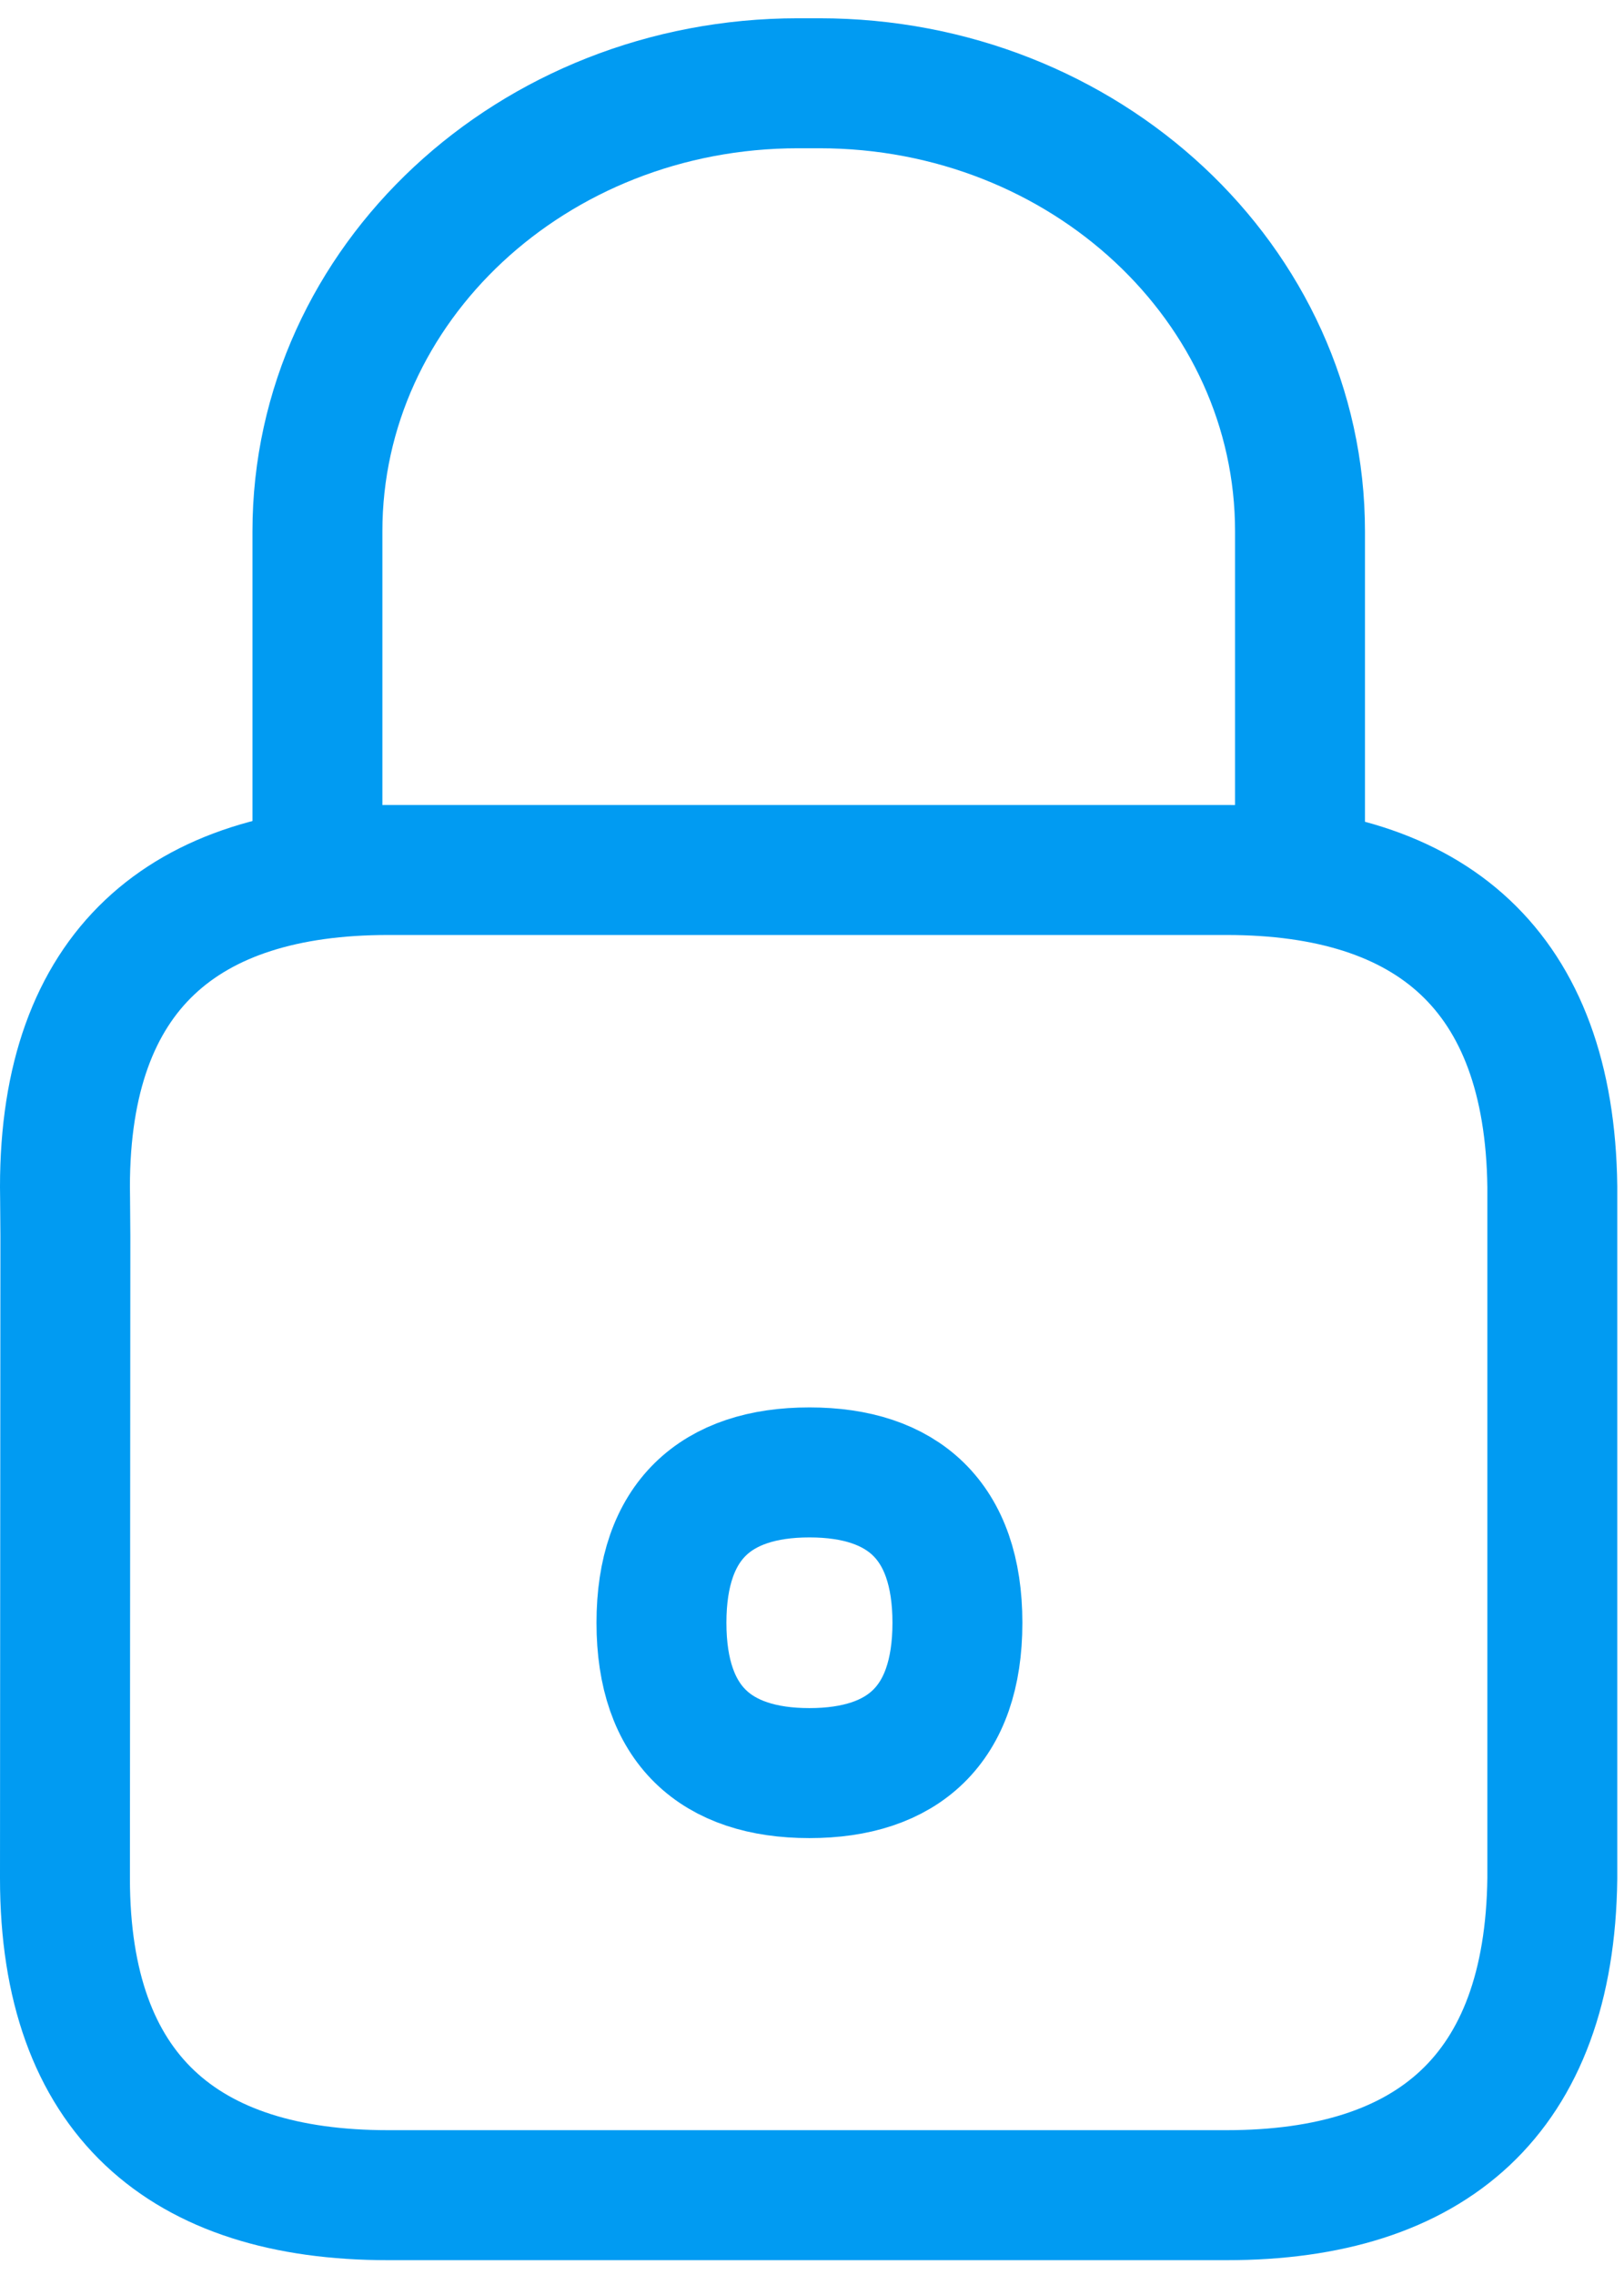
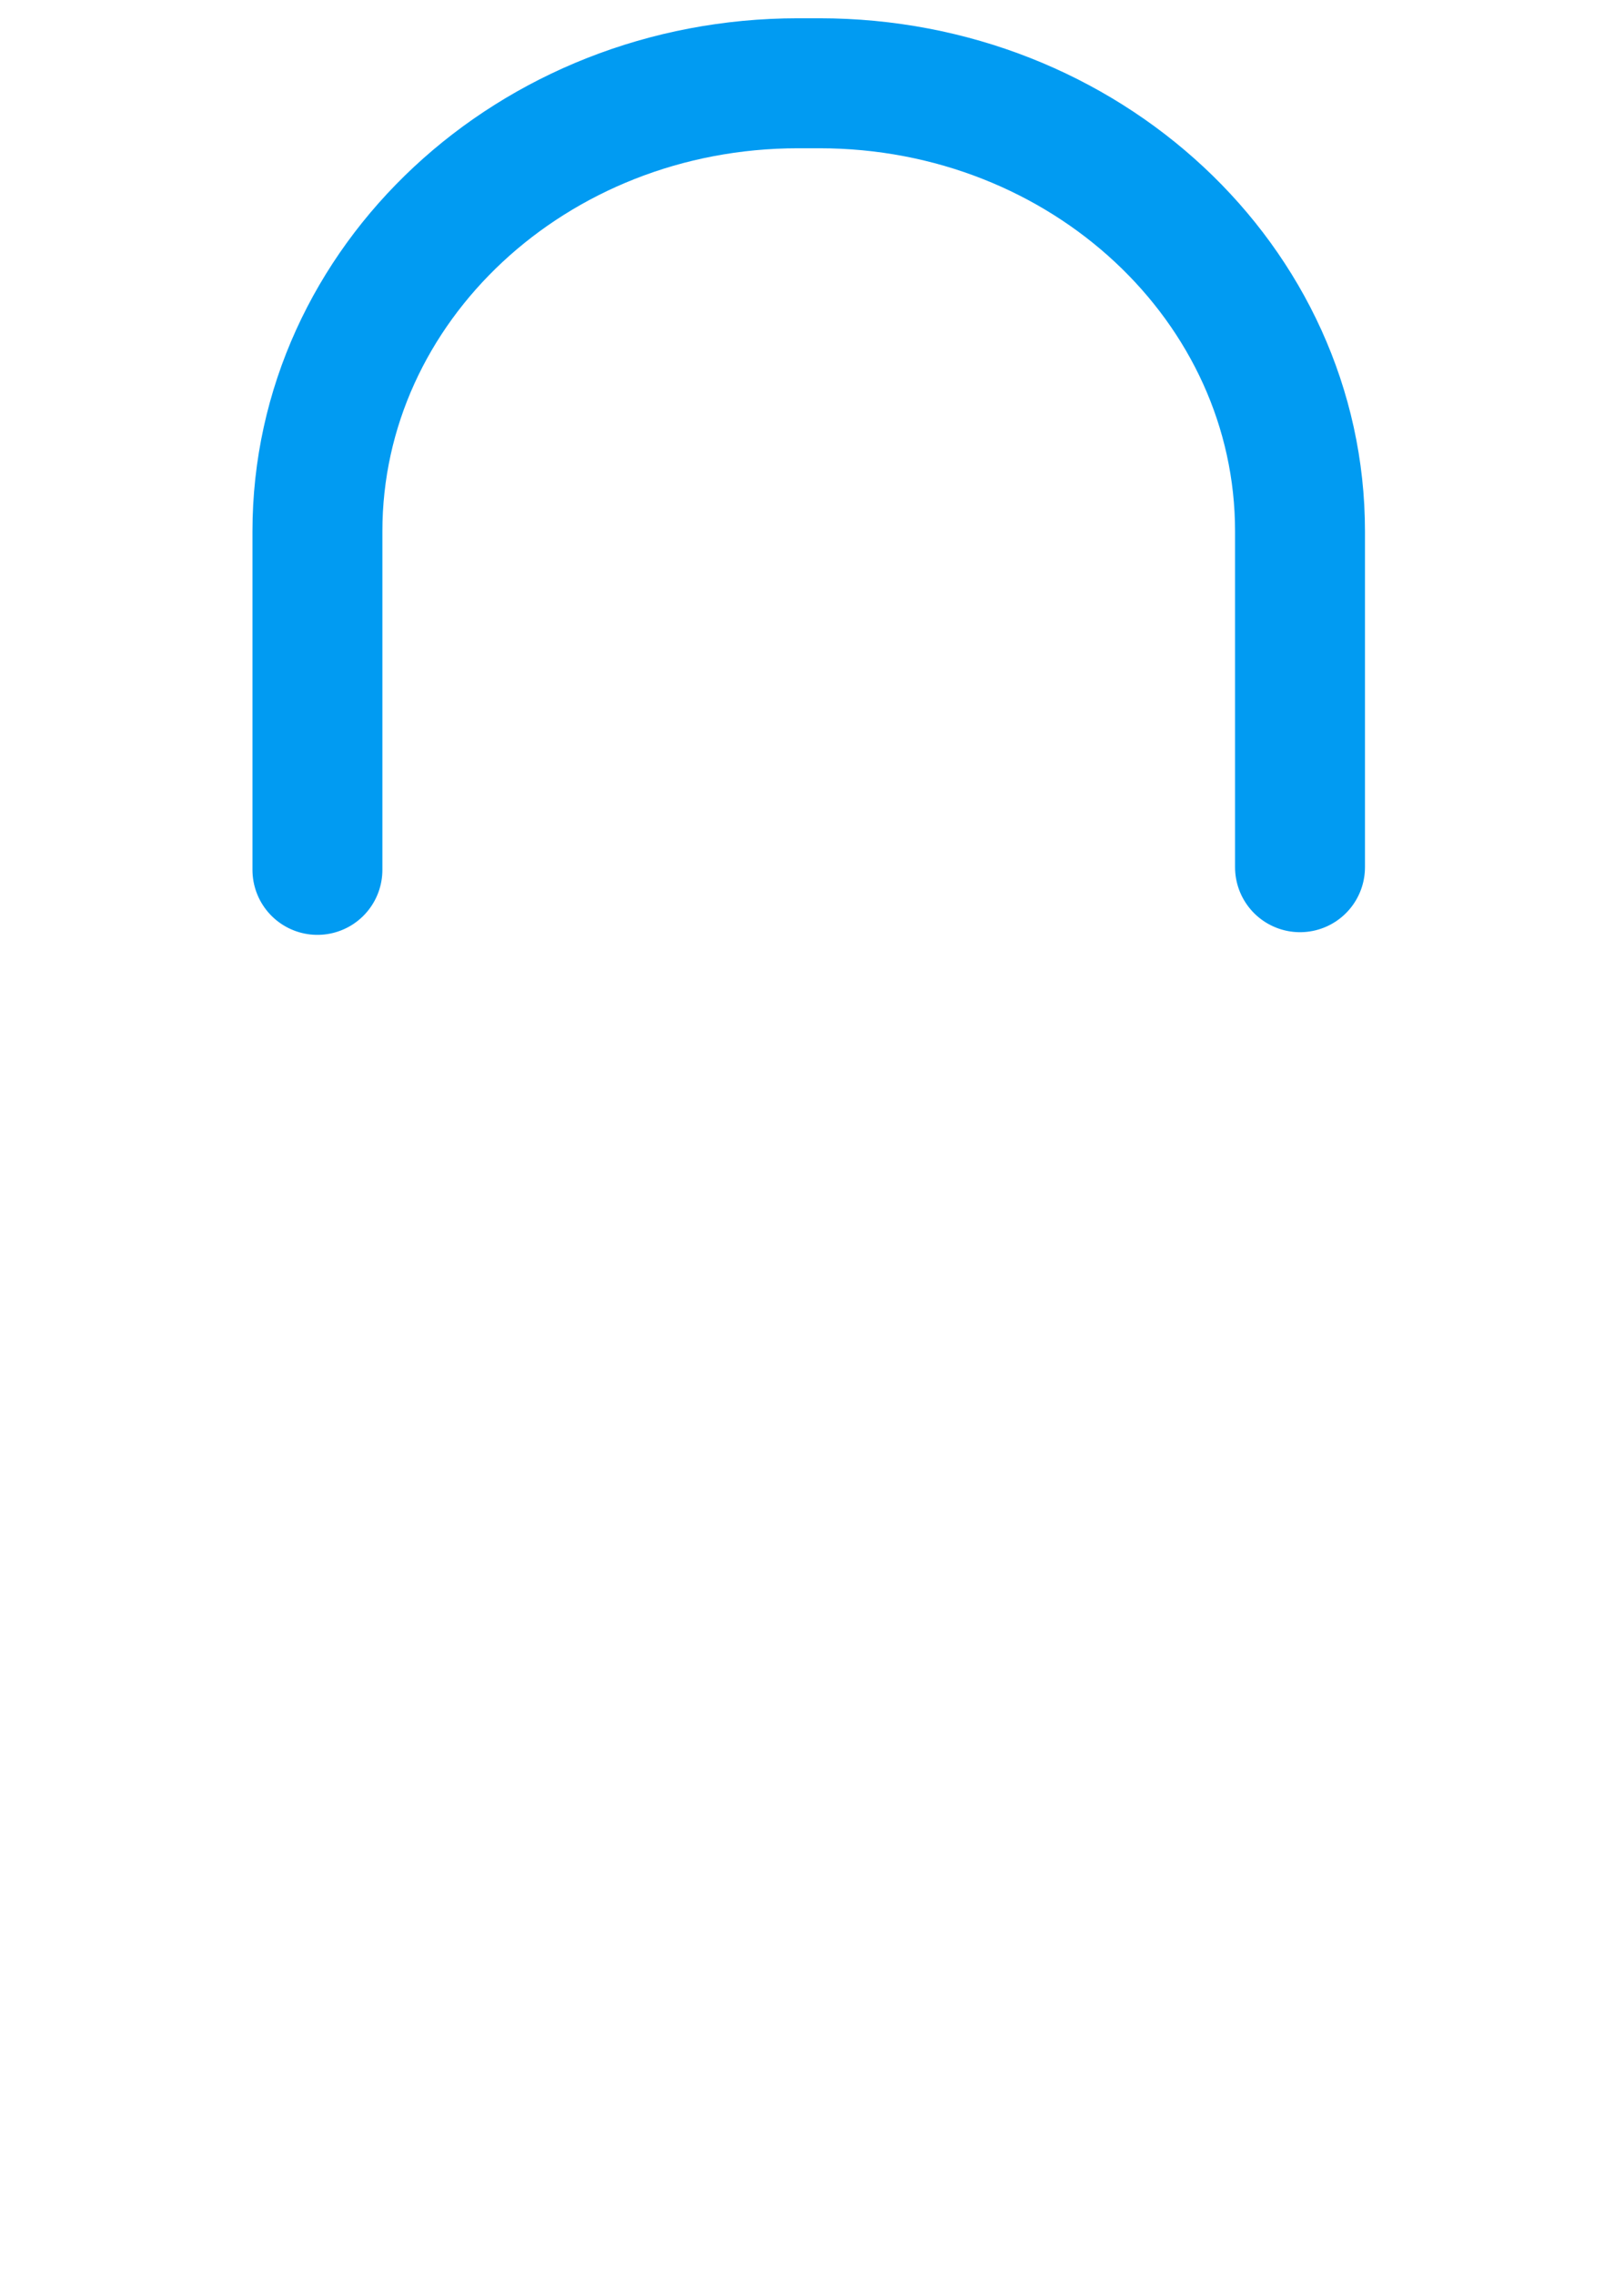
<svg xmlns="http://www.w3.org/2000/svg" width="50" height="70" viewBox="0 0 50 70" fill="none">
-   <path d="M2.013 38.04C2.006 36.949 2 36.514 2 36.514C2 29.86 5.646 26.769 11.944 26.769H37.767C44.061 26.769 47.711 29.861 47.793 36.514V57.799C47.711 64.453 44.065 67.544 37.767 67.544H11.944C5.65 67.544 2 64.451 2 57.799L2.013 38.04Z" stroke="#019BF2" stroke-width="4" stroke-linecap="round" stroke-linejoin="round" />
  <path d="M9.773 26.765V16.348C9.773 8.734 16.398 2.562 24.571 2.562H25.228C33.401 2.562 40.025 8.734 40.025 16.348V26.683" stroke="#019BF2" stroke-width="4" stroke-linecap="round" stroke-linejoin="round" />
-   <path d="M20.365 49.932C20.365 53.079 22.042 54.557 24.92 54.557C27.798 54.557 29.477 53.083 29.477 49.932C29.477 46.781 27.798 45.305 24.92 45.305C22.042 45.305 20.365 46.785 20.365 49.932Z" stroke="#019BF2" stroke-width="4" stroke-linecap="round" stroke-linejoin="round" />
</svg>